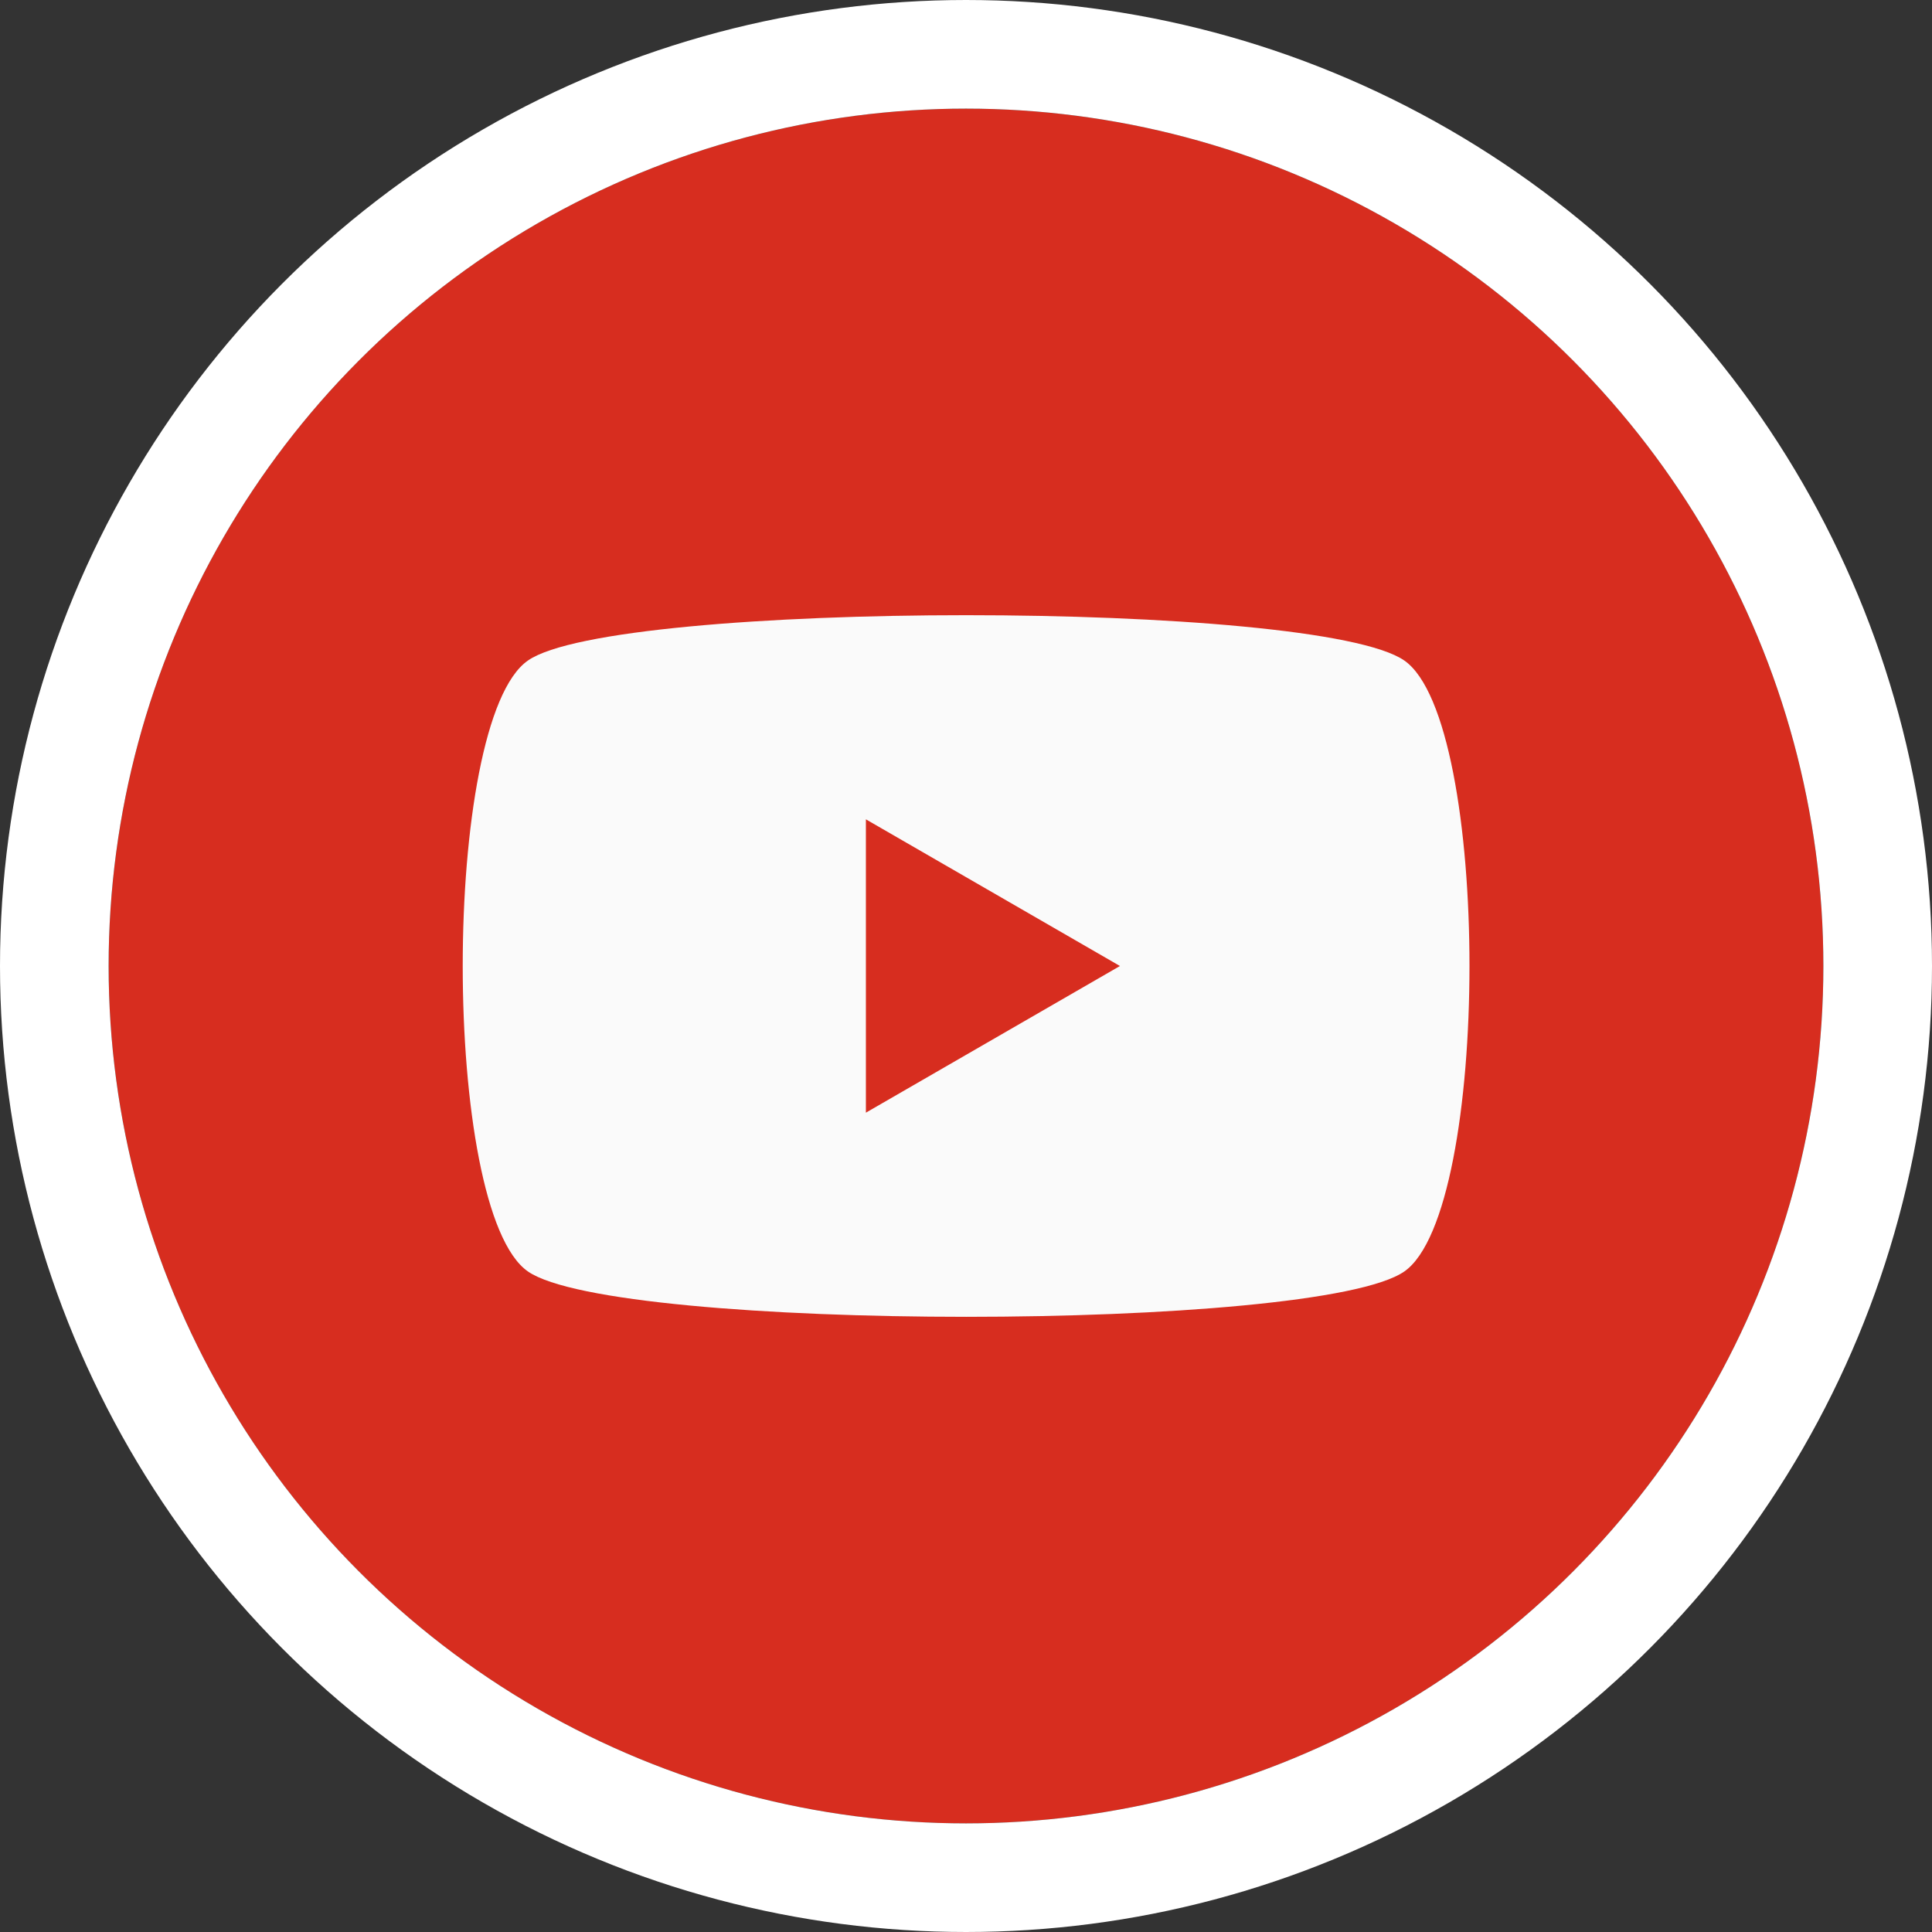
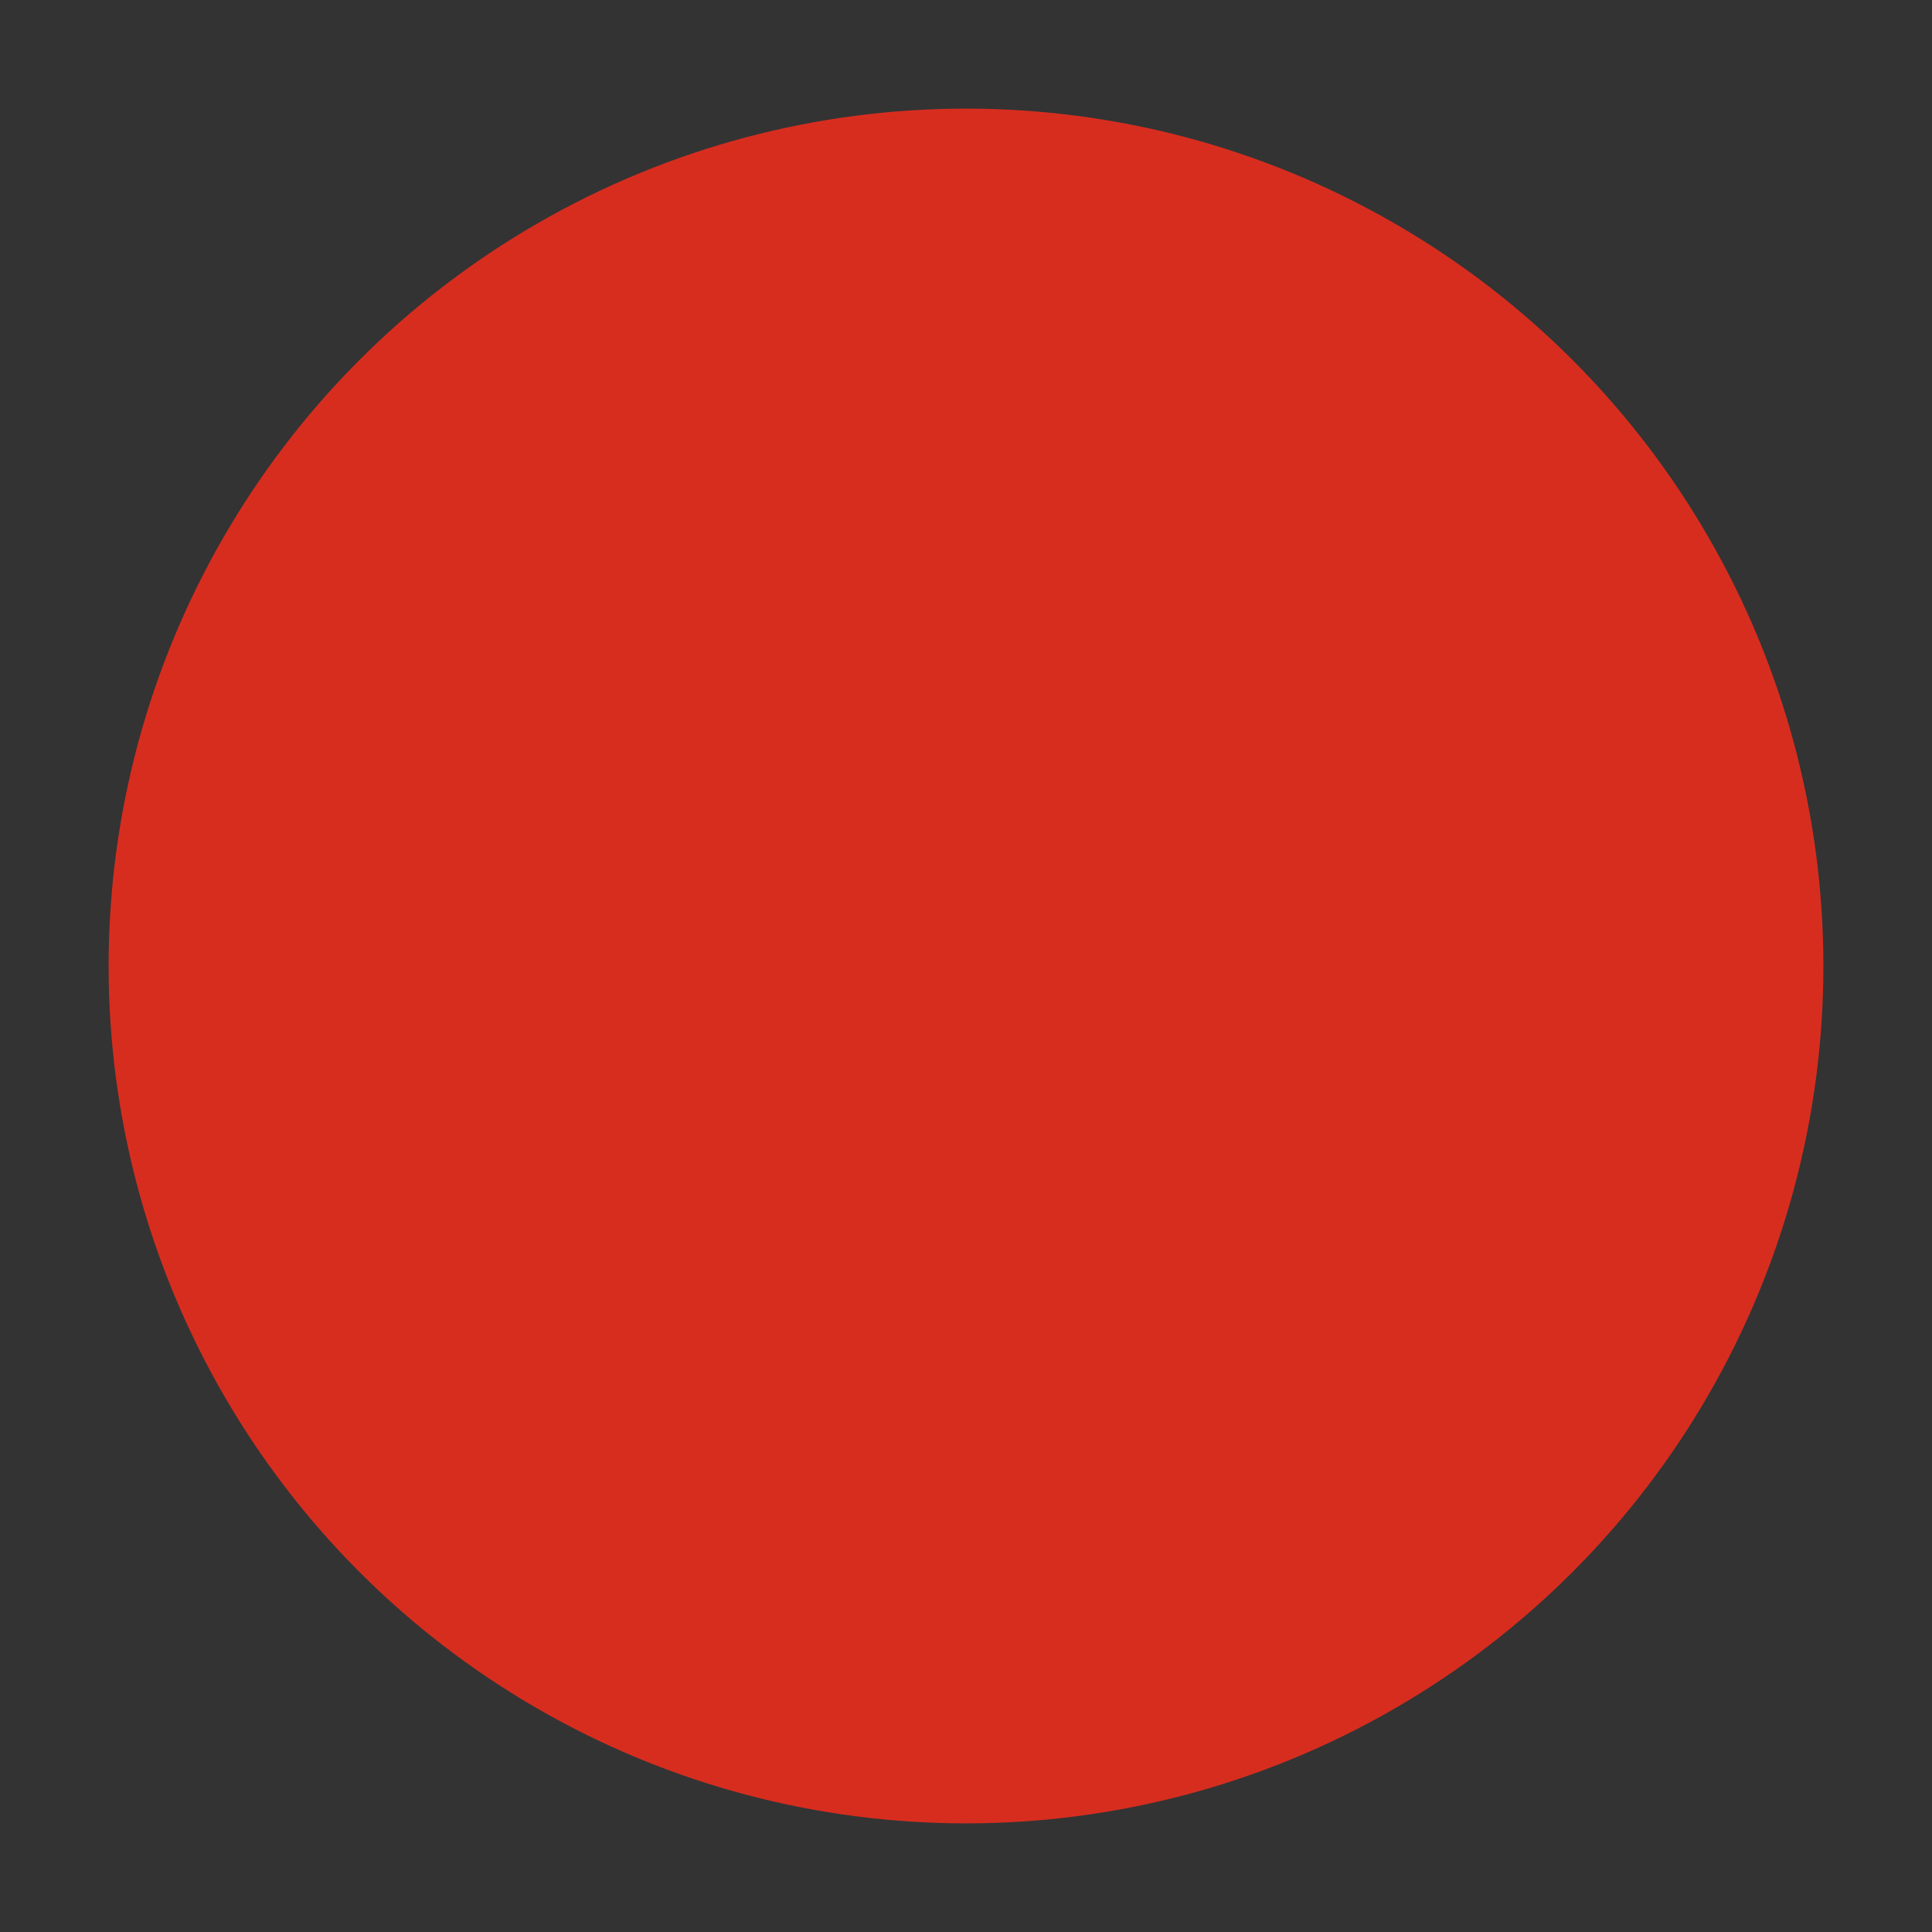
<svg xmlns="http://www.w3.org/2000/svg" width="53.36" height="53.36" viewBox="0 0 53.36 53.36">
  <rect x="0" y="0" width="53.36" height="53.36" fill="#333333" stroke="none" />
  <g id="Gruppe_96" data-name="Gruppe 96" transform="translate(-1545.101 -4148.64)">
    <g id="Ellipse_10" data-name="Ellipse 10" transform="translate(1548.101 4151.64)" fill="#d72d1f" stroke="#fff" stroke-miterlimit="10" stroke-width="3">
      <circle cx="23.68" cy="23.68" r="23.68" stroke="none" />
-       <circle cx="23.68" cy="23.68" r="25.18" fill="none" />
    </g>
-     <path id="path5068" d="M1571.781,4165.631c-5.452,0-10.905.417-12.1,1.253-2.4,1.67-2.4,15.2,0,16.872s21.811,1.671,24.207,0,2.4-15.2,0-16.872c-1.2-.836-6.651-1.253-12.1-1.253Zm-2.765,5.638,7.017,4.051-7.017,4.051Z" fill="#fafafa" />
  </g>
</svg>